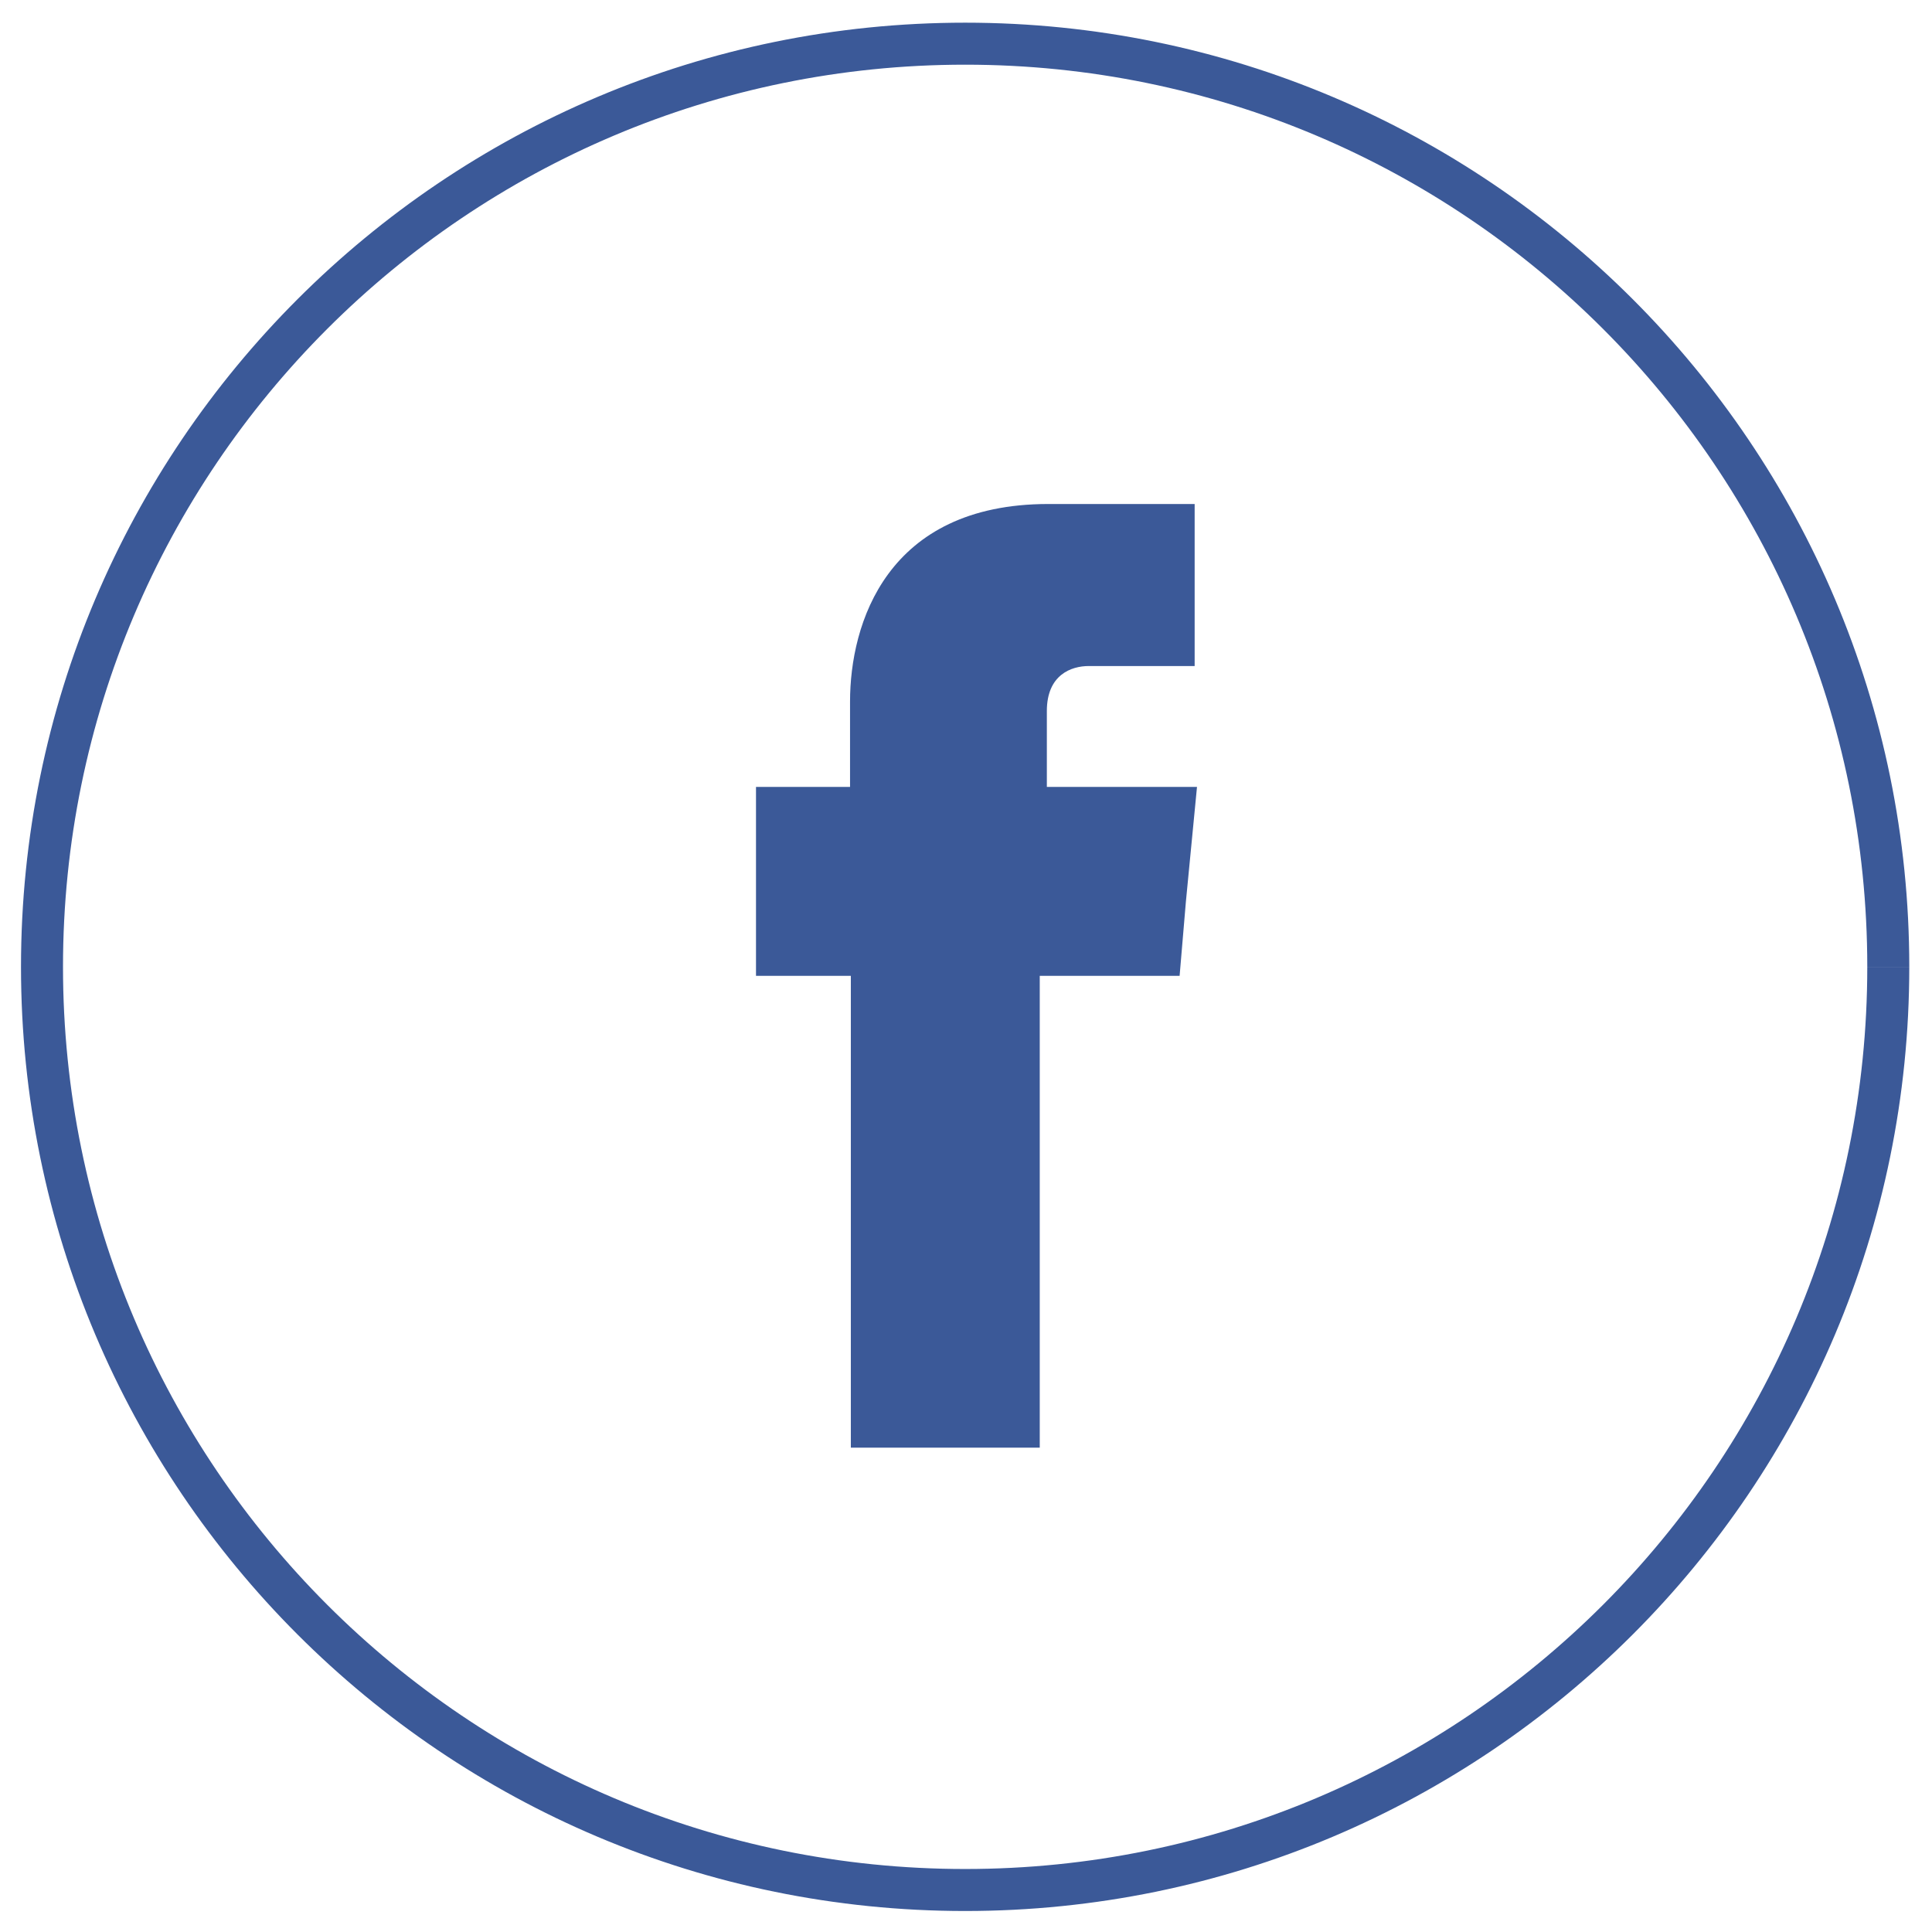
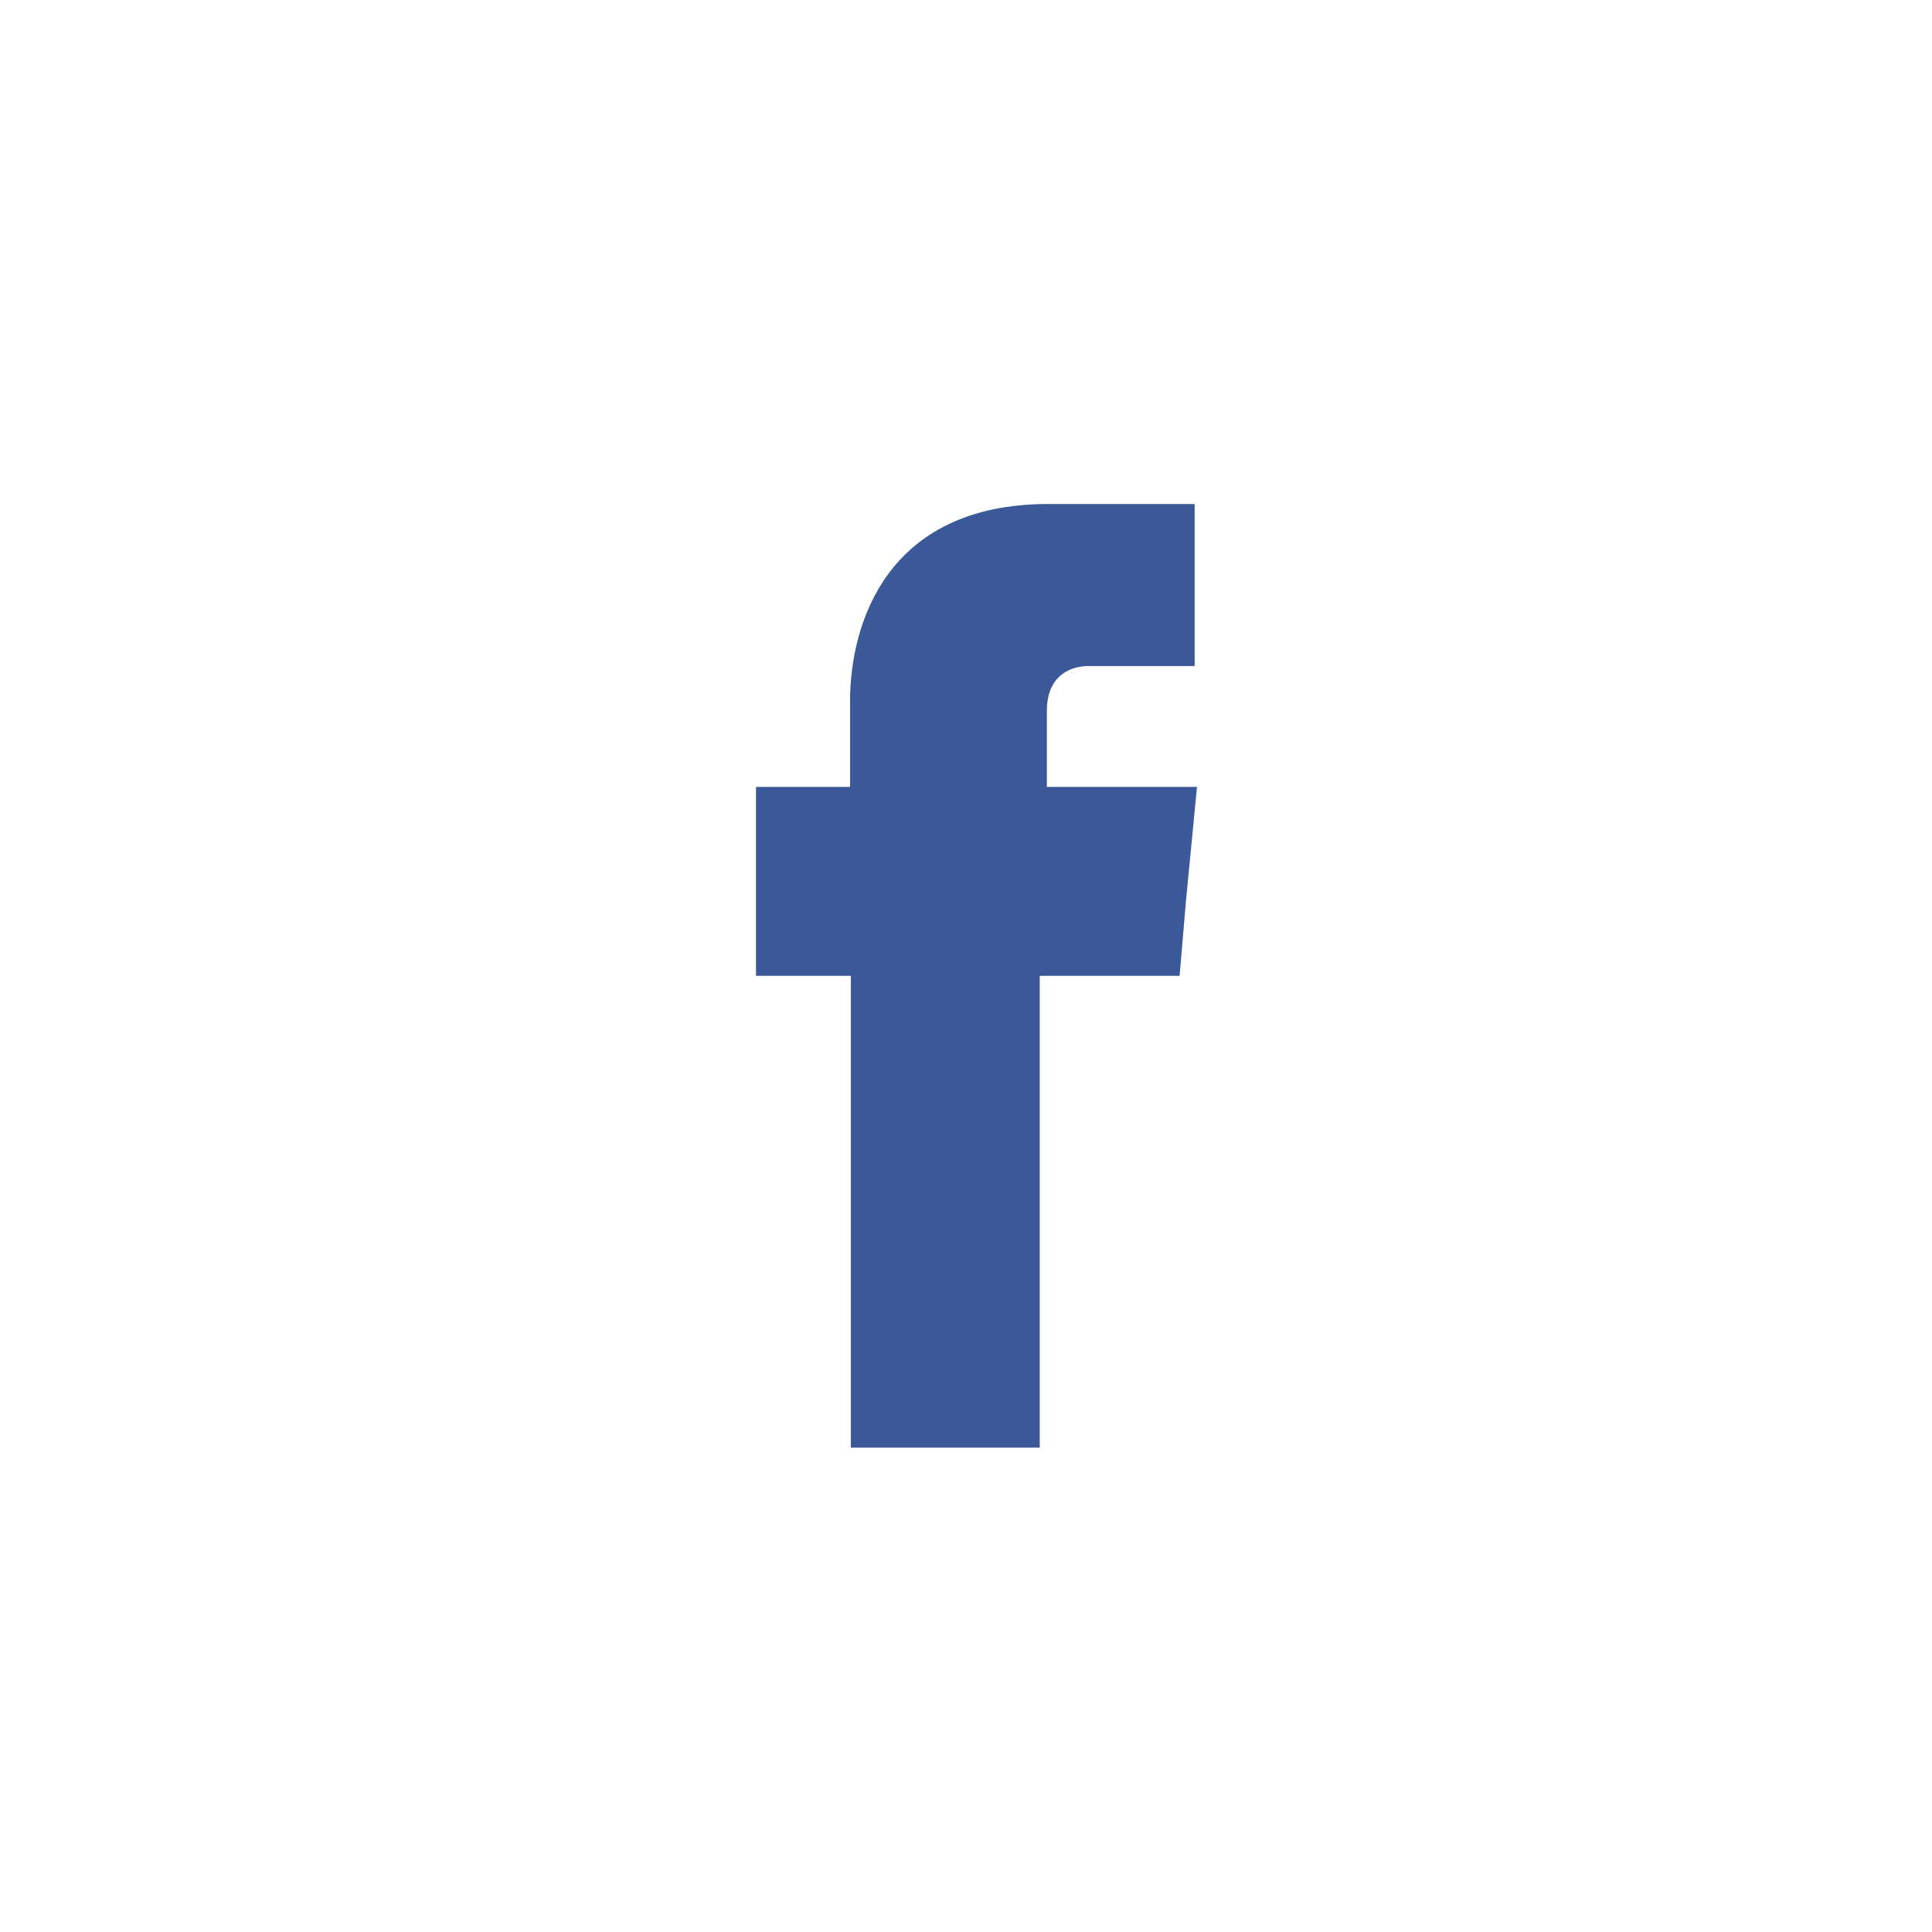
<svg xmlns="http://www.w3.org/2000/svg" width="46" height="46" viewBox="0 0 46 46">
  <title>Group 40</title>
  <g fill="none" fill-rule="evenodd">
-     <path d="M44.959 23.021C44.959 35.159 35.119 45 22.98 45 10.84 45 1 35.16 1 23.02S10.84 1.04 22.98 1.04c12.138 0 21.979 9.84 21.979 21.98" stroke="#3B5998" />
    <path d="M24.925 18.736v-1.807c0-.865.583-1.071.997-1.071h2.522V12h-3.482c-3.858 0-4.723 2.859-4.723 4.703v2.033H18v4.498h2.258v11.234h4.498V23.234h3.33l.15-1.77.264-2.728h-3.575z" fill="#3B5998" />
  </g>
</svg>